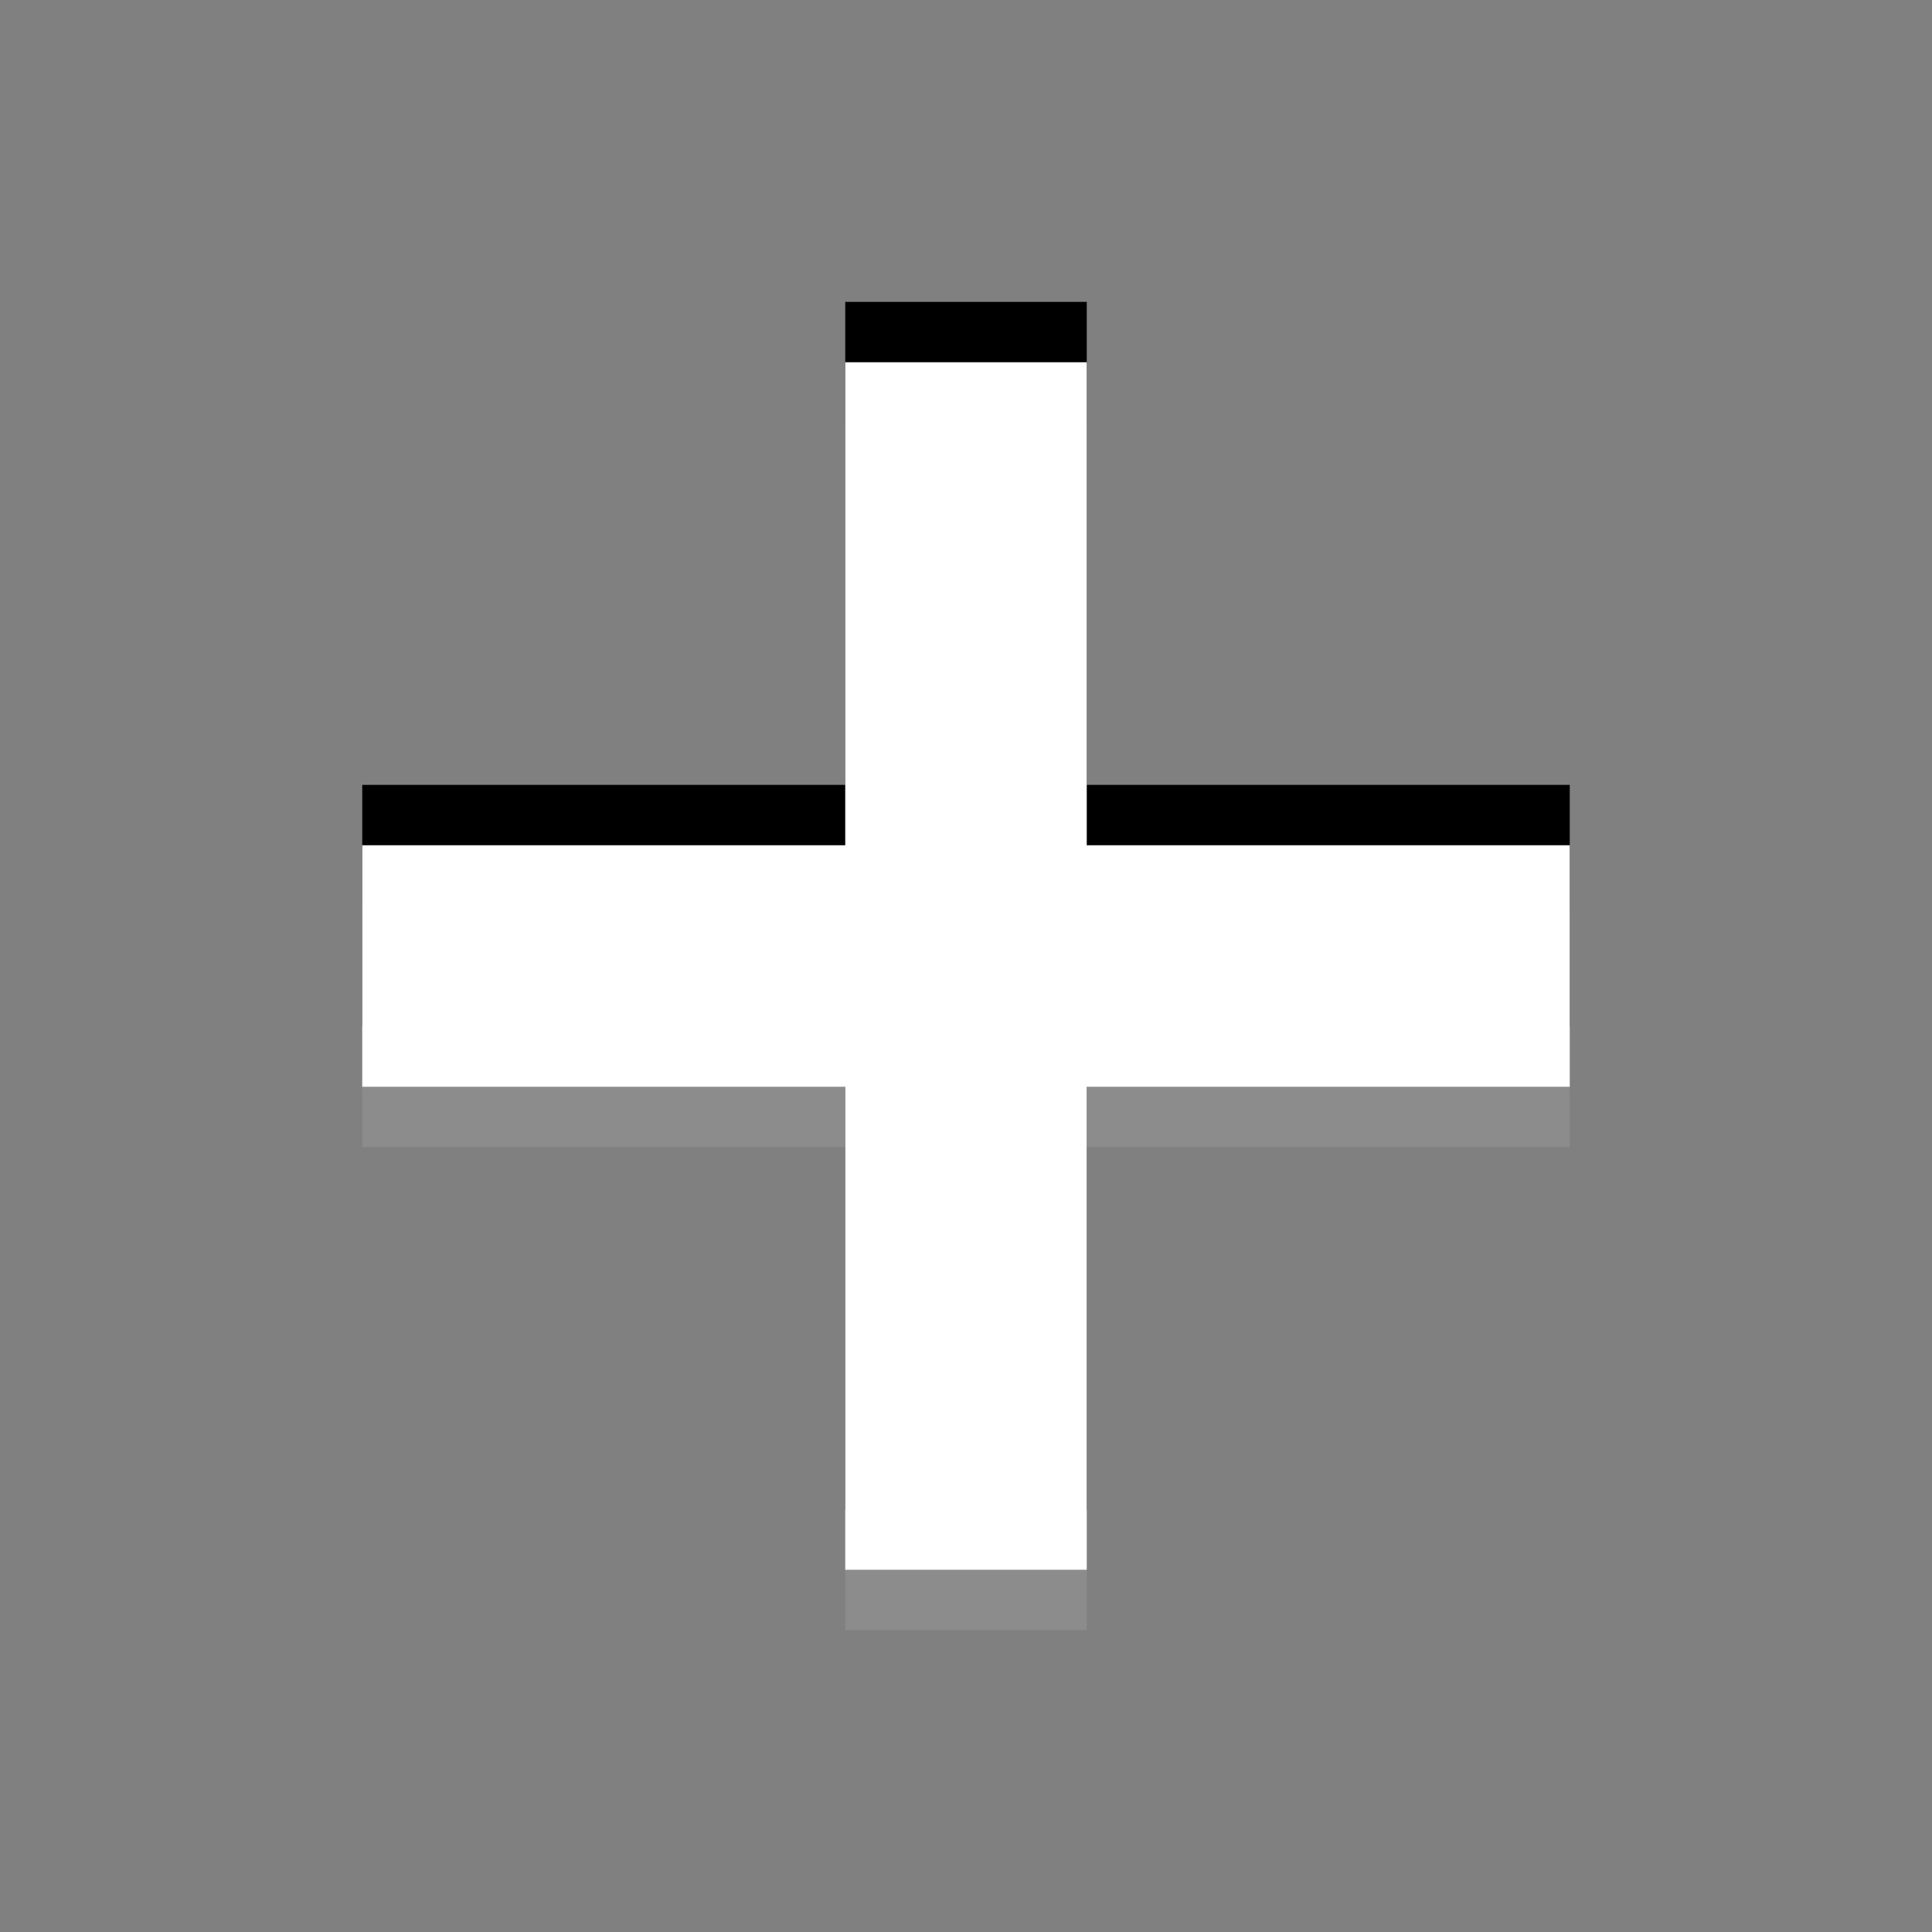
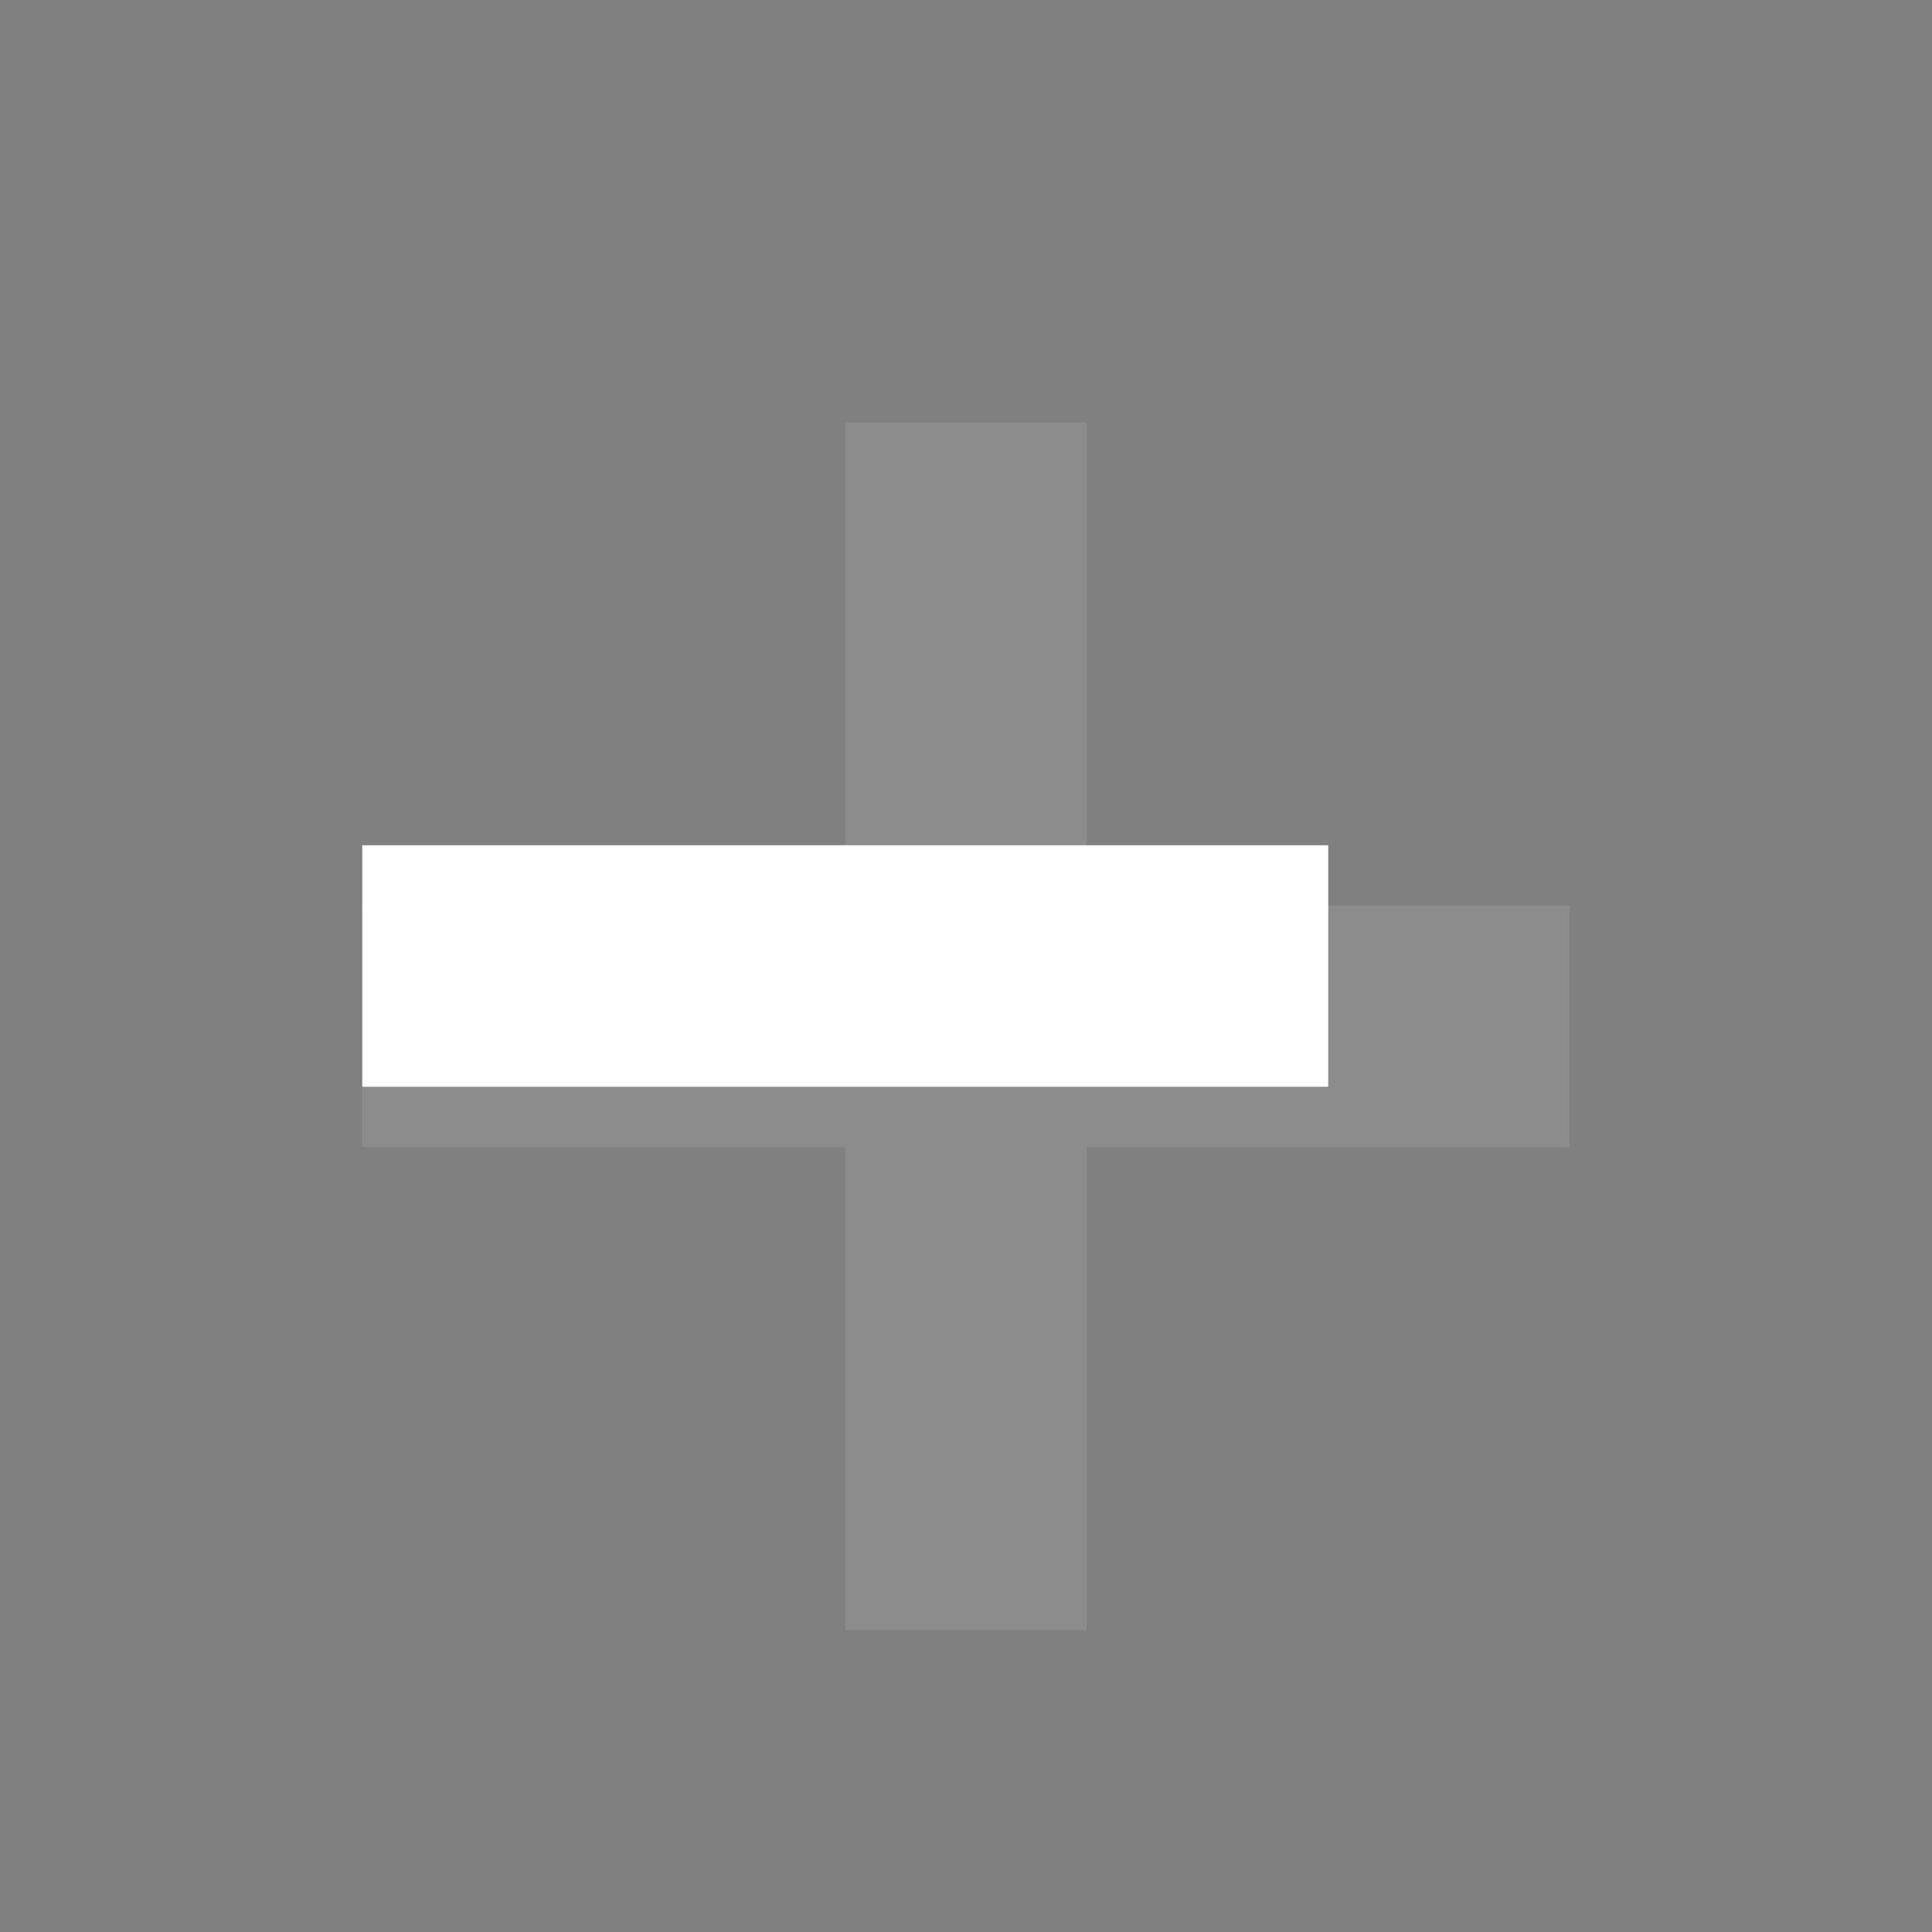
<svg xmlns="http://www.w3.org/2000/svg" height="32" width="32" version="1.0">
  <rect width="100%" height="100%" fill="#808080" stroke="none" />
  <defs />
-   <path fill="#000" d="m14,5,0,8-8,0,0,4,8,0,0,8,4,0,0-8,8,0,0-4-8,0,0-8-4,0z" />
-   <path fill="#FFF" d="M14,6v8h-8v4h8v8h4v-8h8v-4h-8v-8h-4z" />
+   <path fill="#FFF" d="M14,6v8h-8v4h8v8v-8h8v-4h-8v-8h-4z" />
  <path opacity="0.1" d="m14,7,0,8-8,0,0,4,8,0,0,8,4,0,0-8,8,0,0-4-8,0,0-8-4,0z" fill="#FFF" />
</svg>